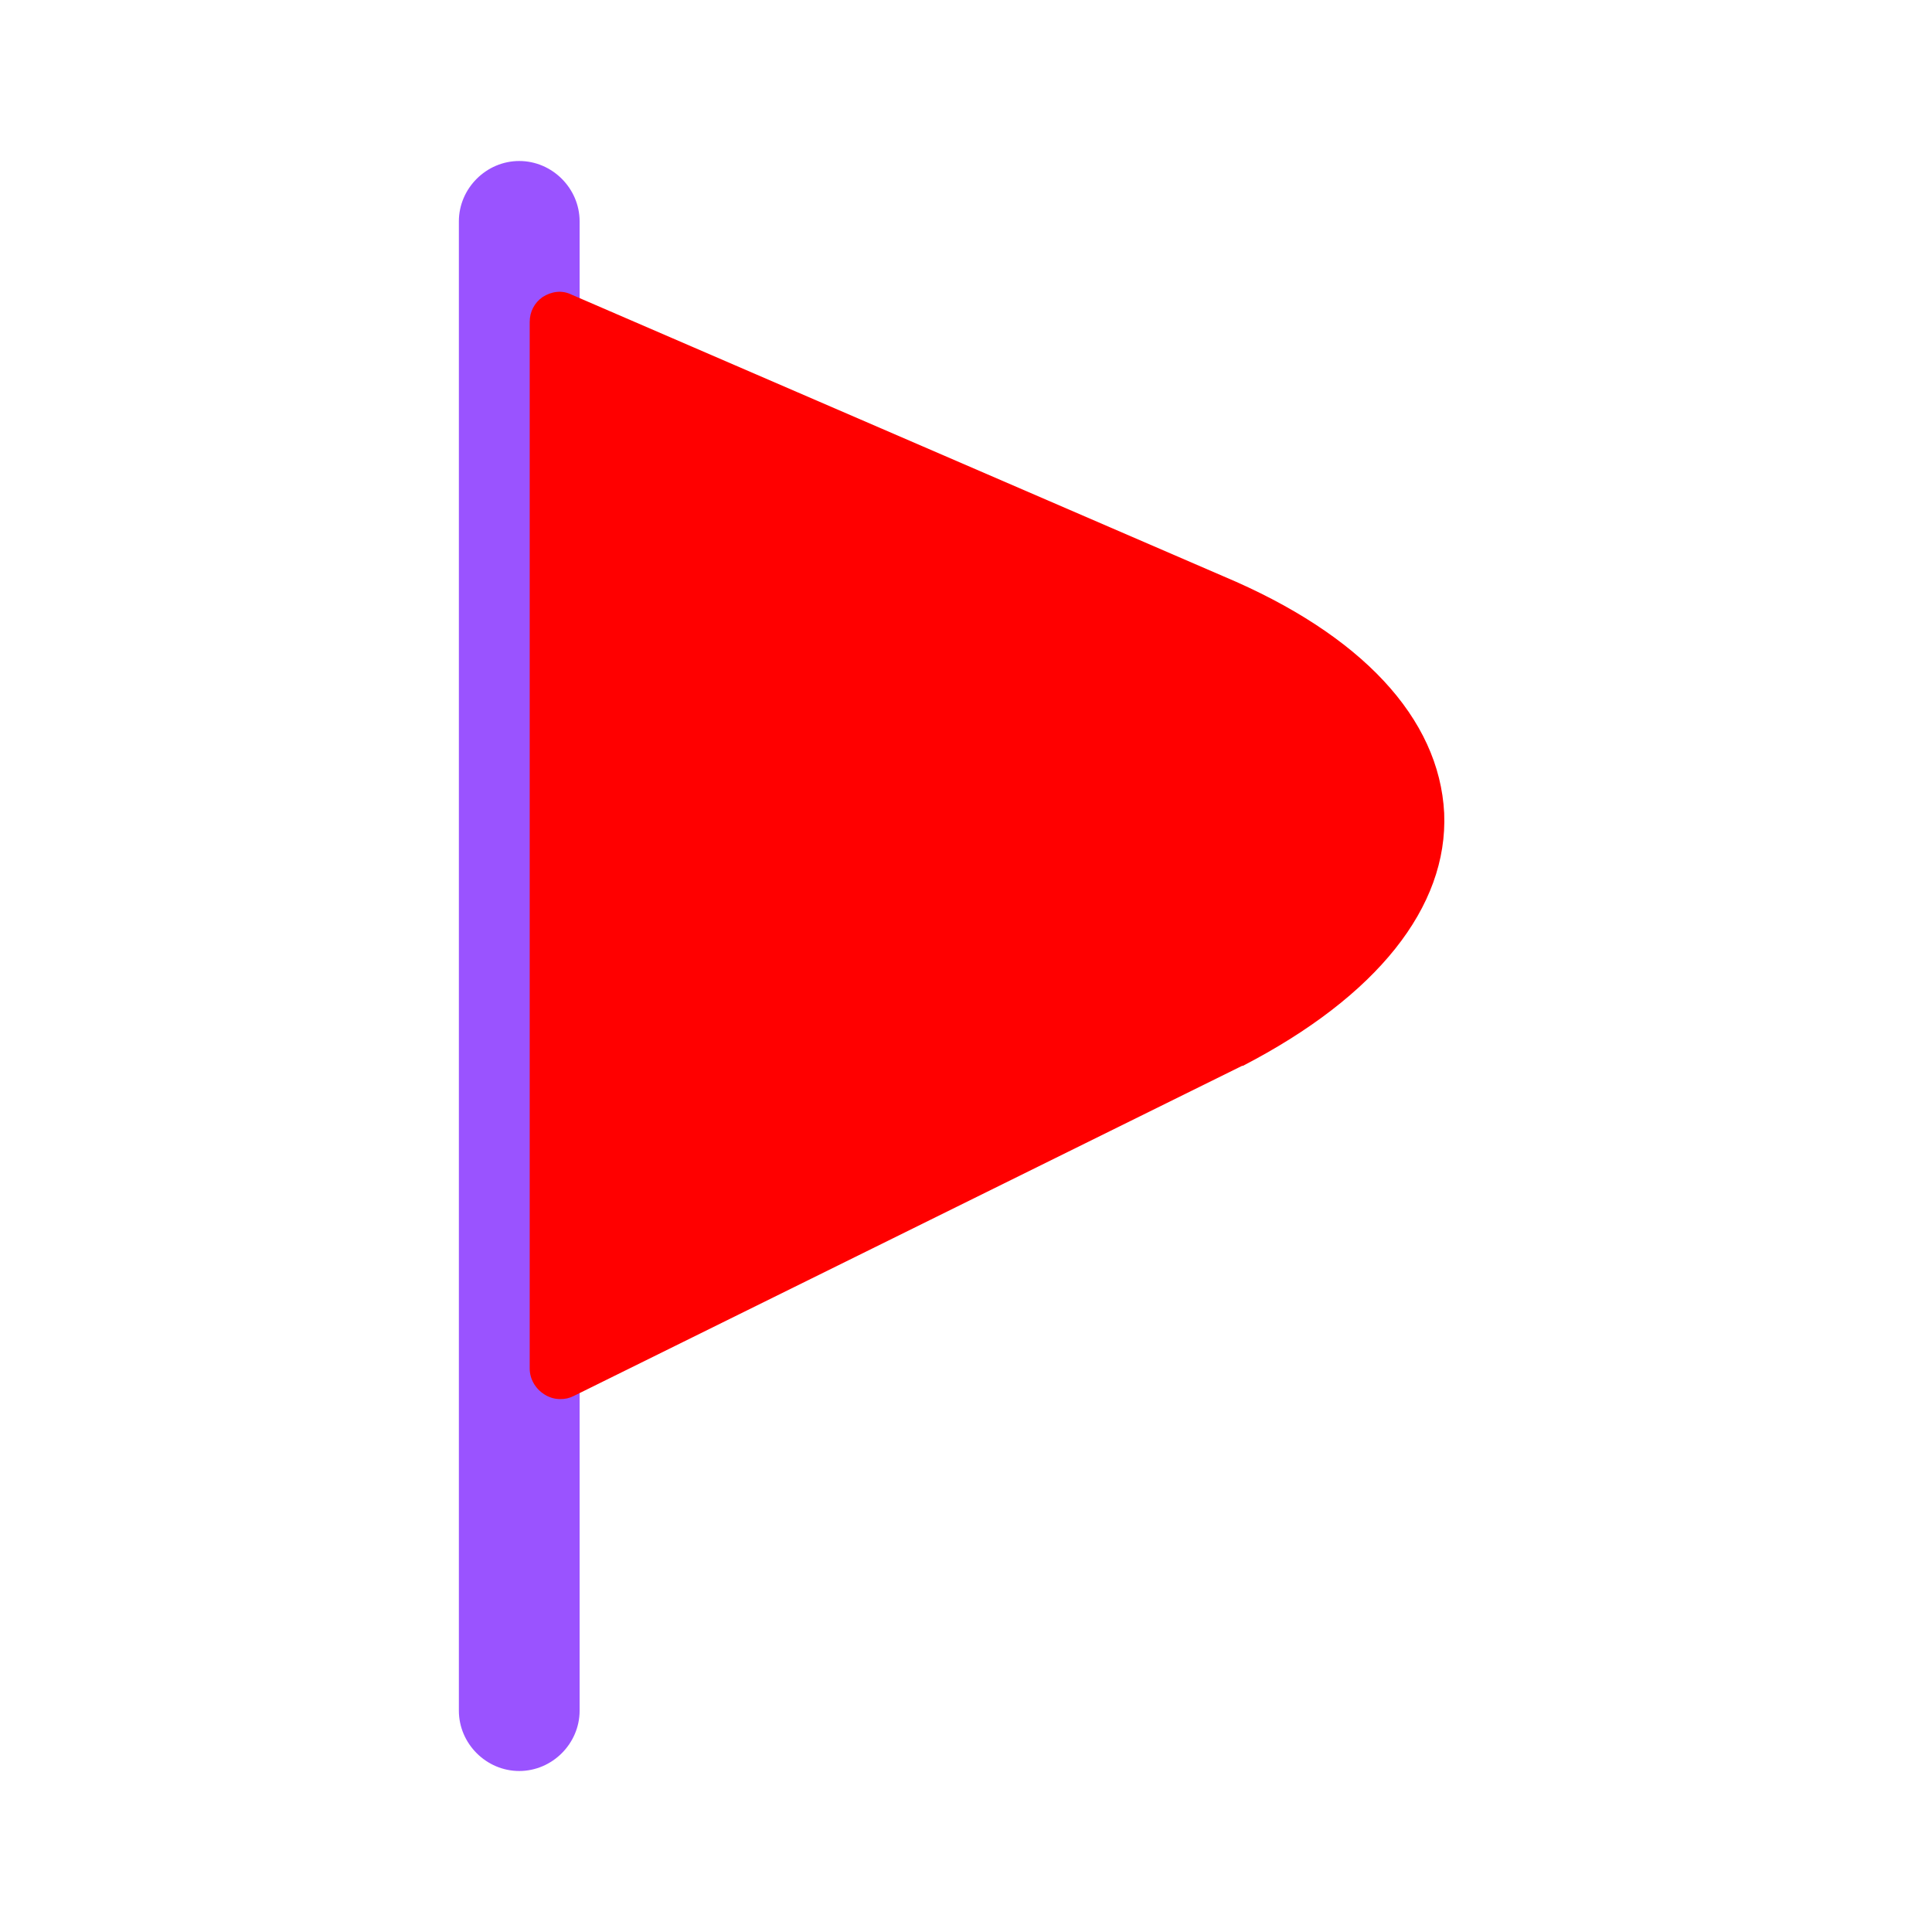
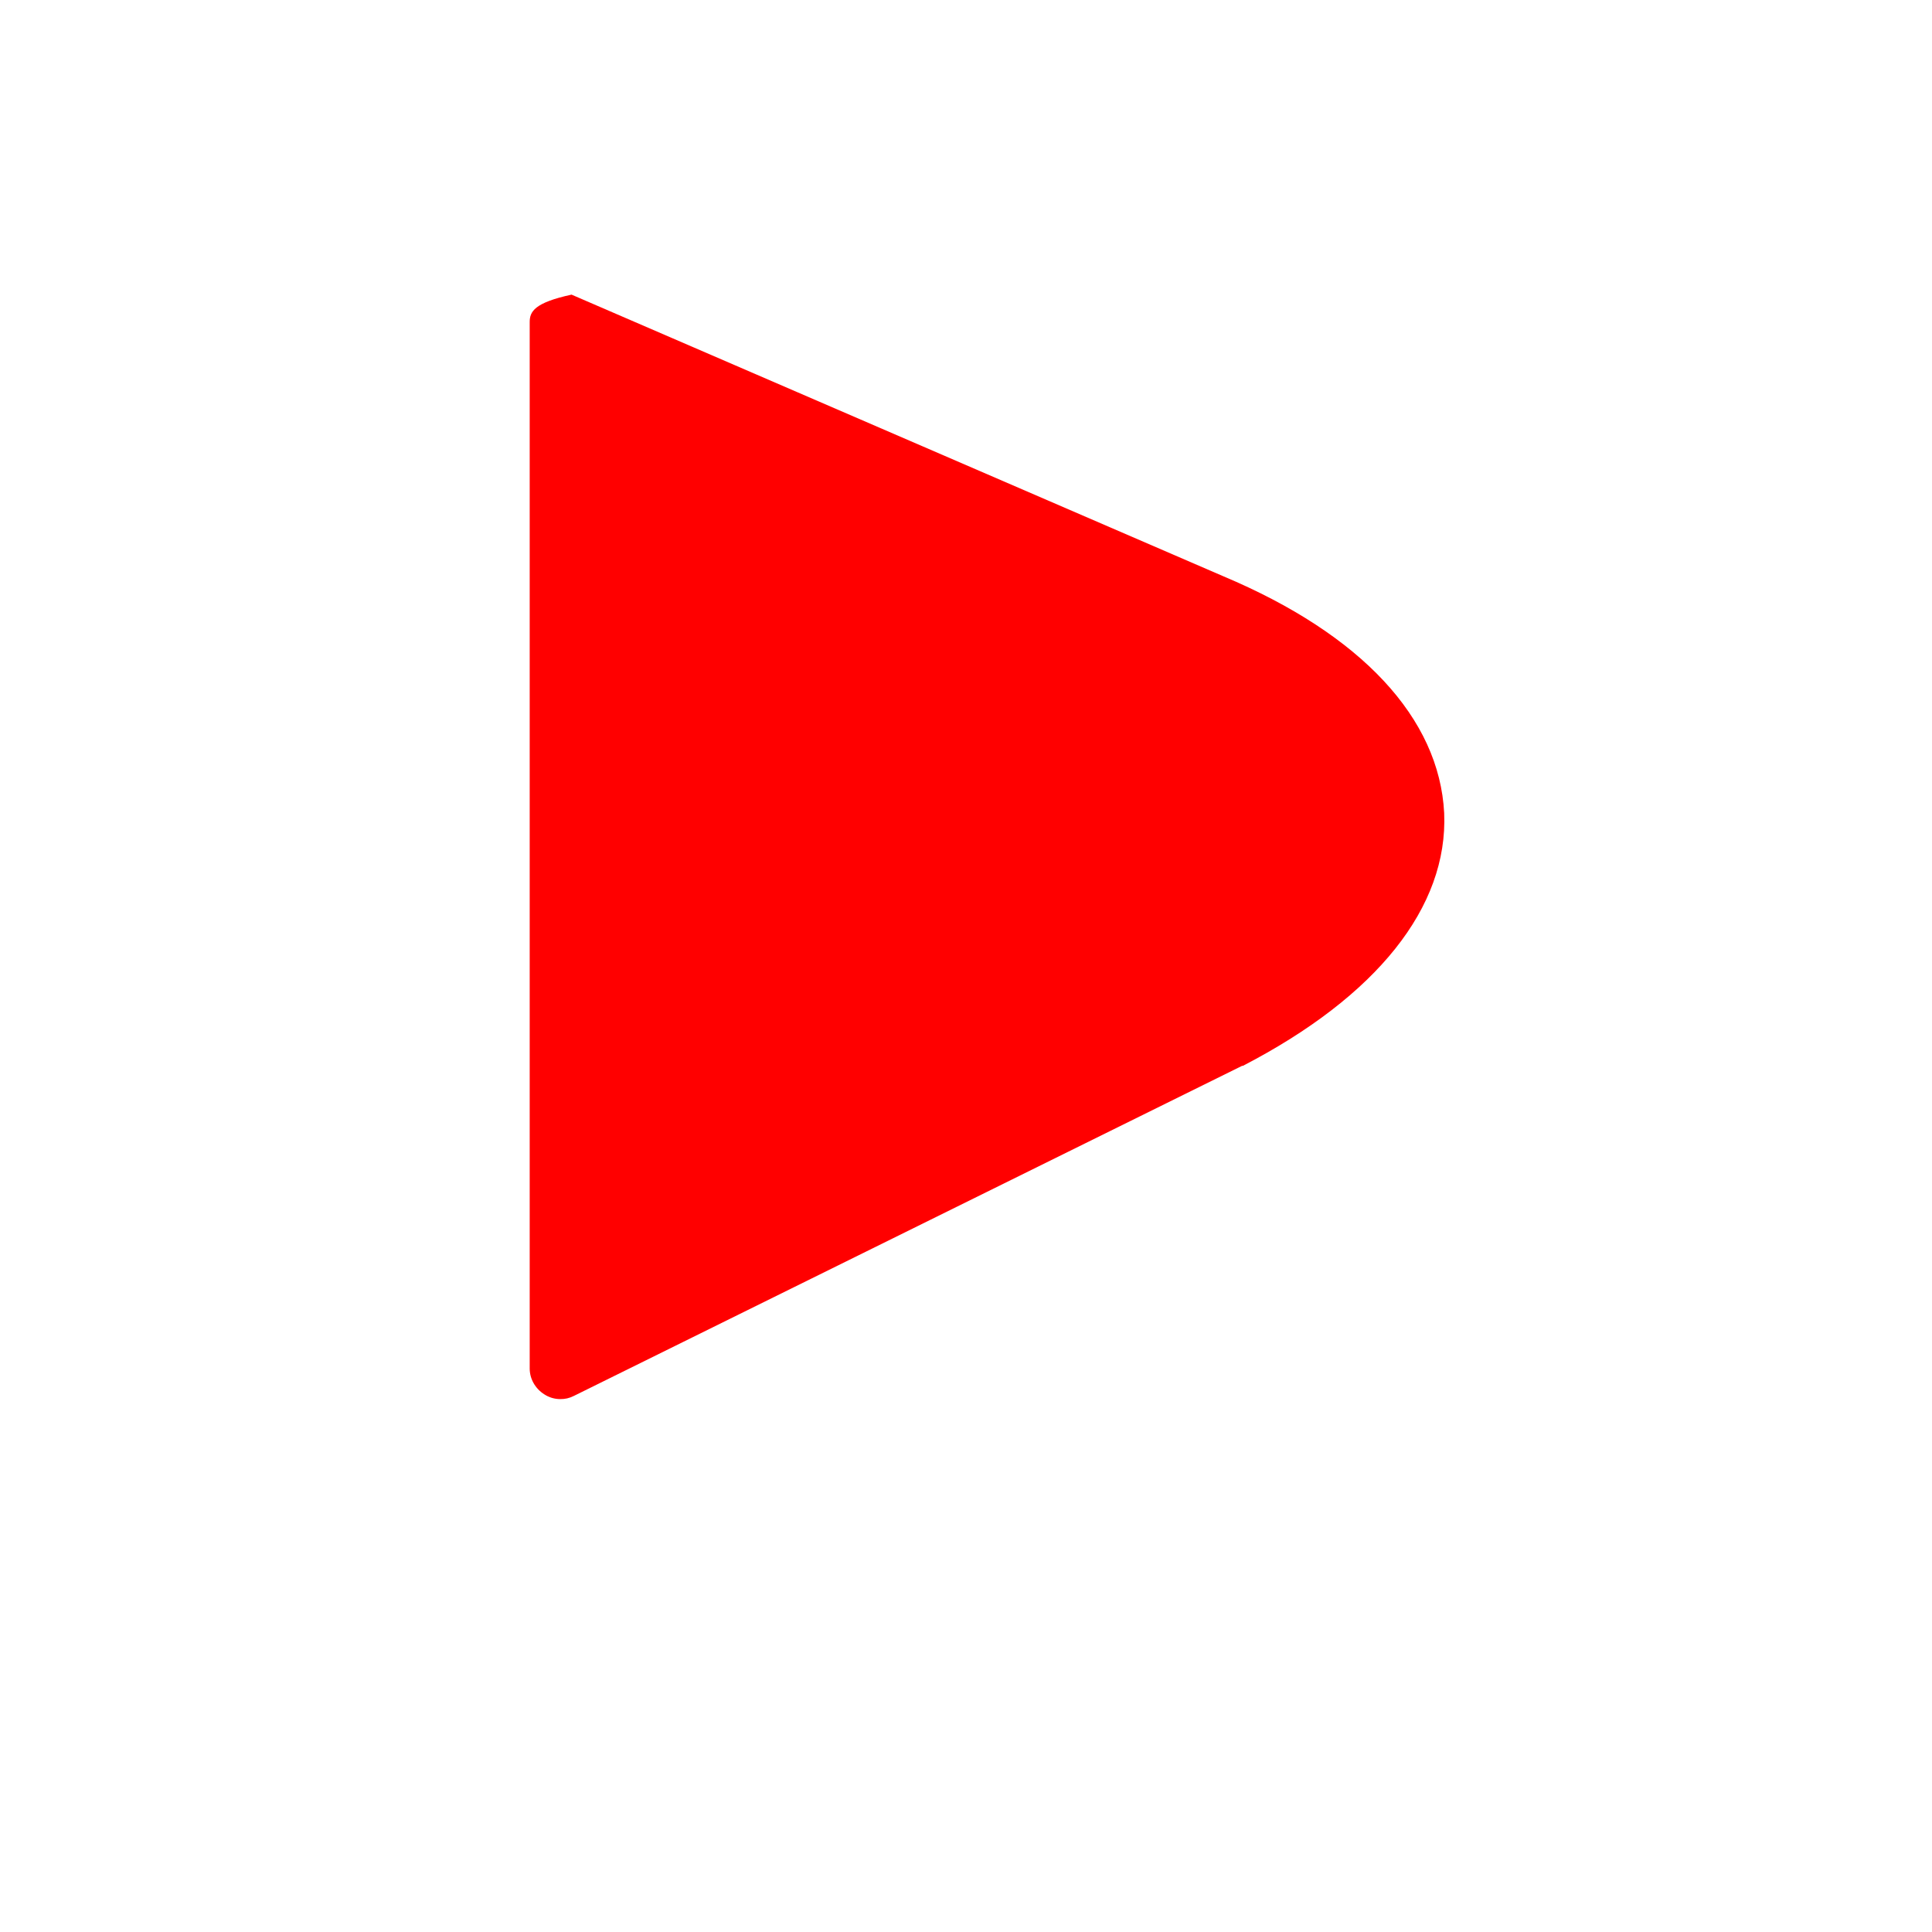
<svg xmlns="http://www.w3.org/2000/svg" width="200" height="200" viewBox="0 0 200 200" fill="none">
-   <path d="M53.752 183.333C50.335 183.333 47.502 180.5 47.502 177.083V22.917C47.502 19.5 50.335 16.667 53.752 16.667C57.168 16.667 60.002 19.5 60.002 22.917V177.083C60.002 180.5 57.168 183.333 53.752 183.333Z" fill="#9A53FF" />
-   <path d="M126.667 59.667L59.167 30.5C58.167 30 57.084 30.167 56.167 30.75C55.334 31.334 54.834 32.25 54.834 33.334V141.667C54.834 142.75 55.417 143.75 56.334 144.334C56.834 144.667 57.417 144.834 58.001 144.834C58.501 144.834 58.917 144.75 59.417 144.5L128.584 110.334C128.584 110.334 128.584 110.334 128.667 110.334C142.501 103.167 149.917 93.917 149.501 84.167C149.001 74.334 140.917 65.667 126.667 59.667Z" fill="#FF0000" />
+   <path d="M126.667 59.667L59.167 30.5C55.334 31.334 54.834 32.25 54.834 33.334V141.667C54.834 142.75 55.417 143.75 56.334 144.334C56.834 144.667 57.417 144.834 58.001 144.834C58.501 144.834 58.917 144.75 59.417 144.5L128.584 110.334C128.584 110.334 128.584 110.334 128.667 110.334C142.501 103.167 149.917 93.917 149.501 84.167C149.001 74.334 140.917 65.667 126.667 59.667Z" fill="#FF0000" />
</svg>